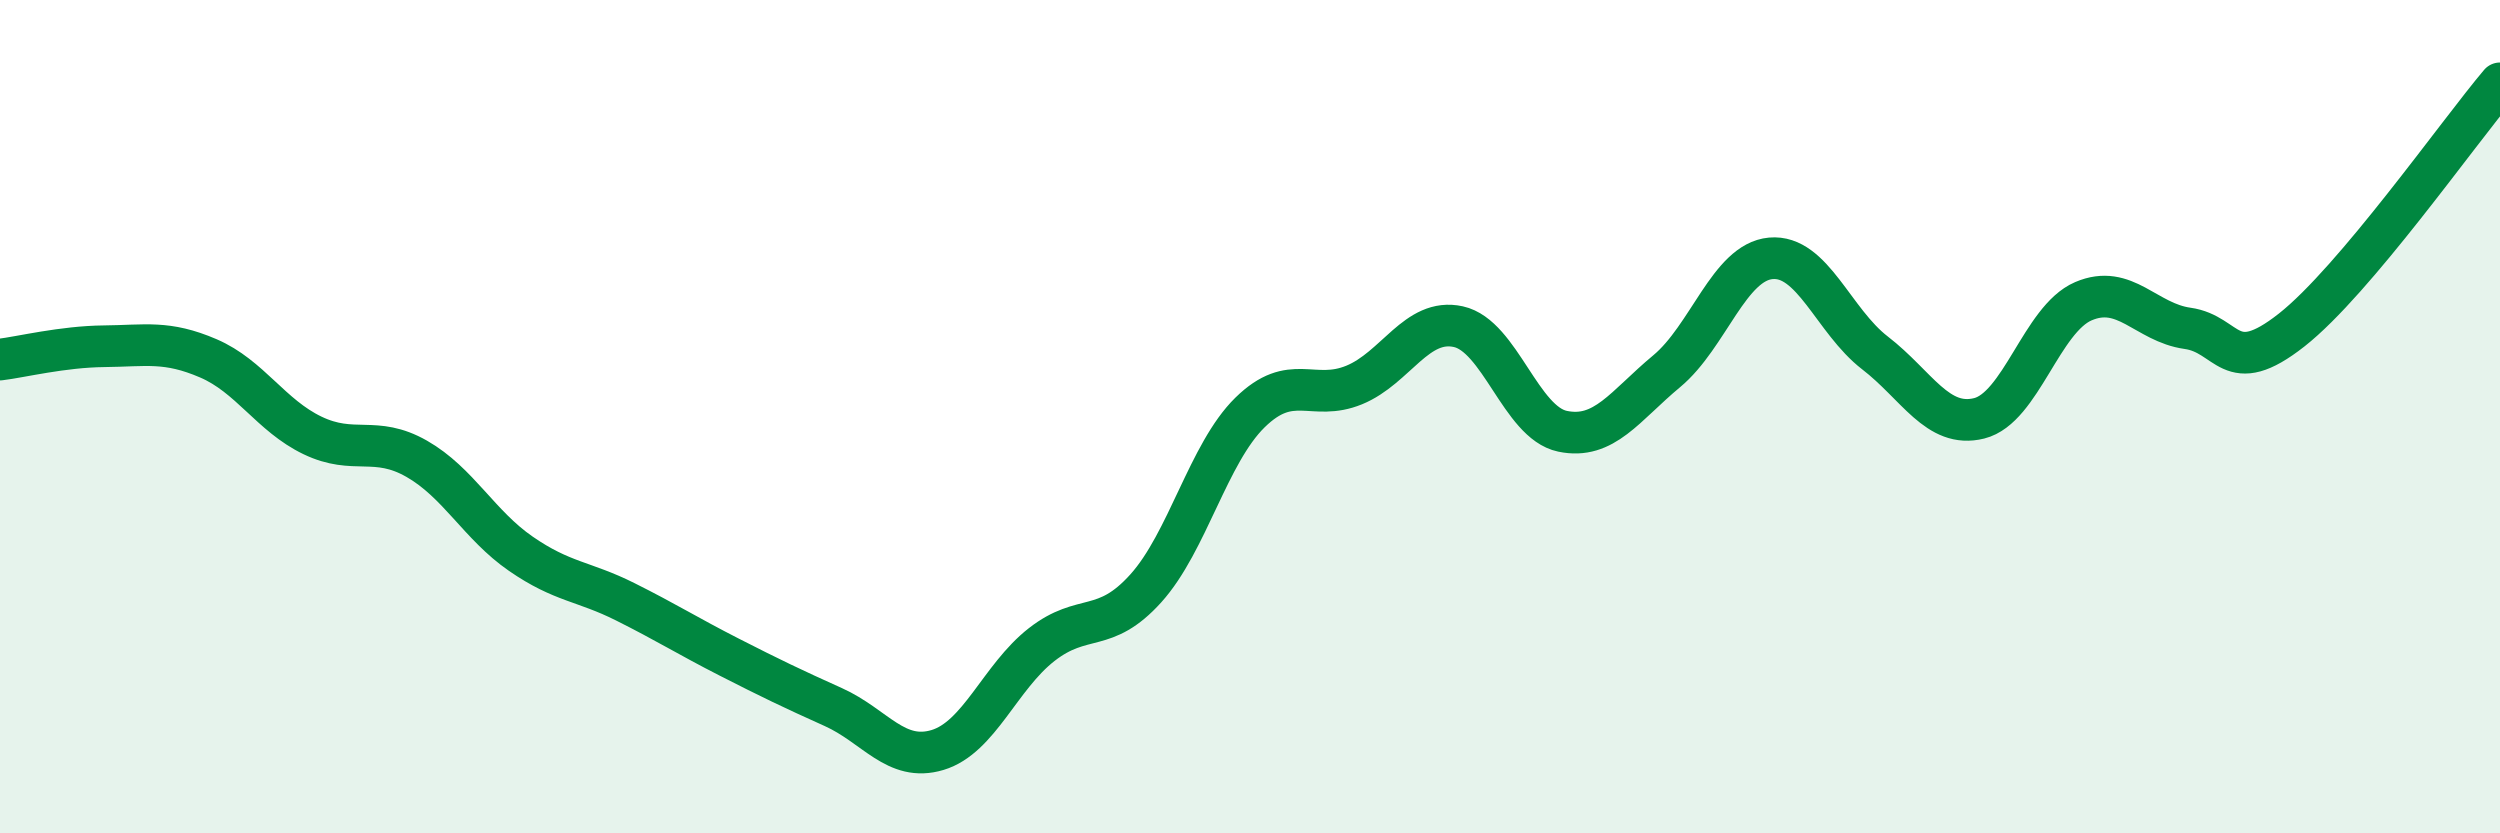
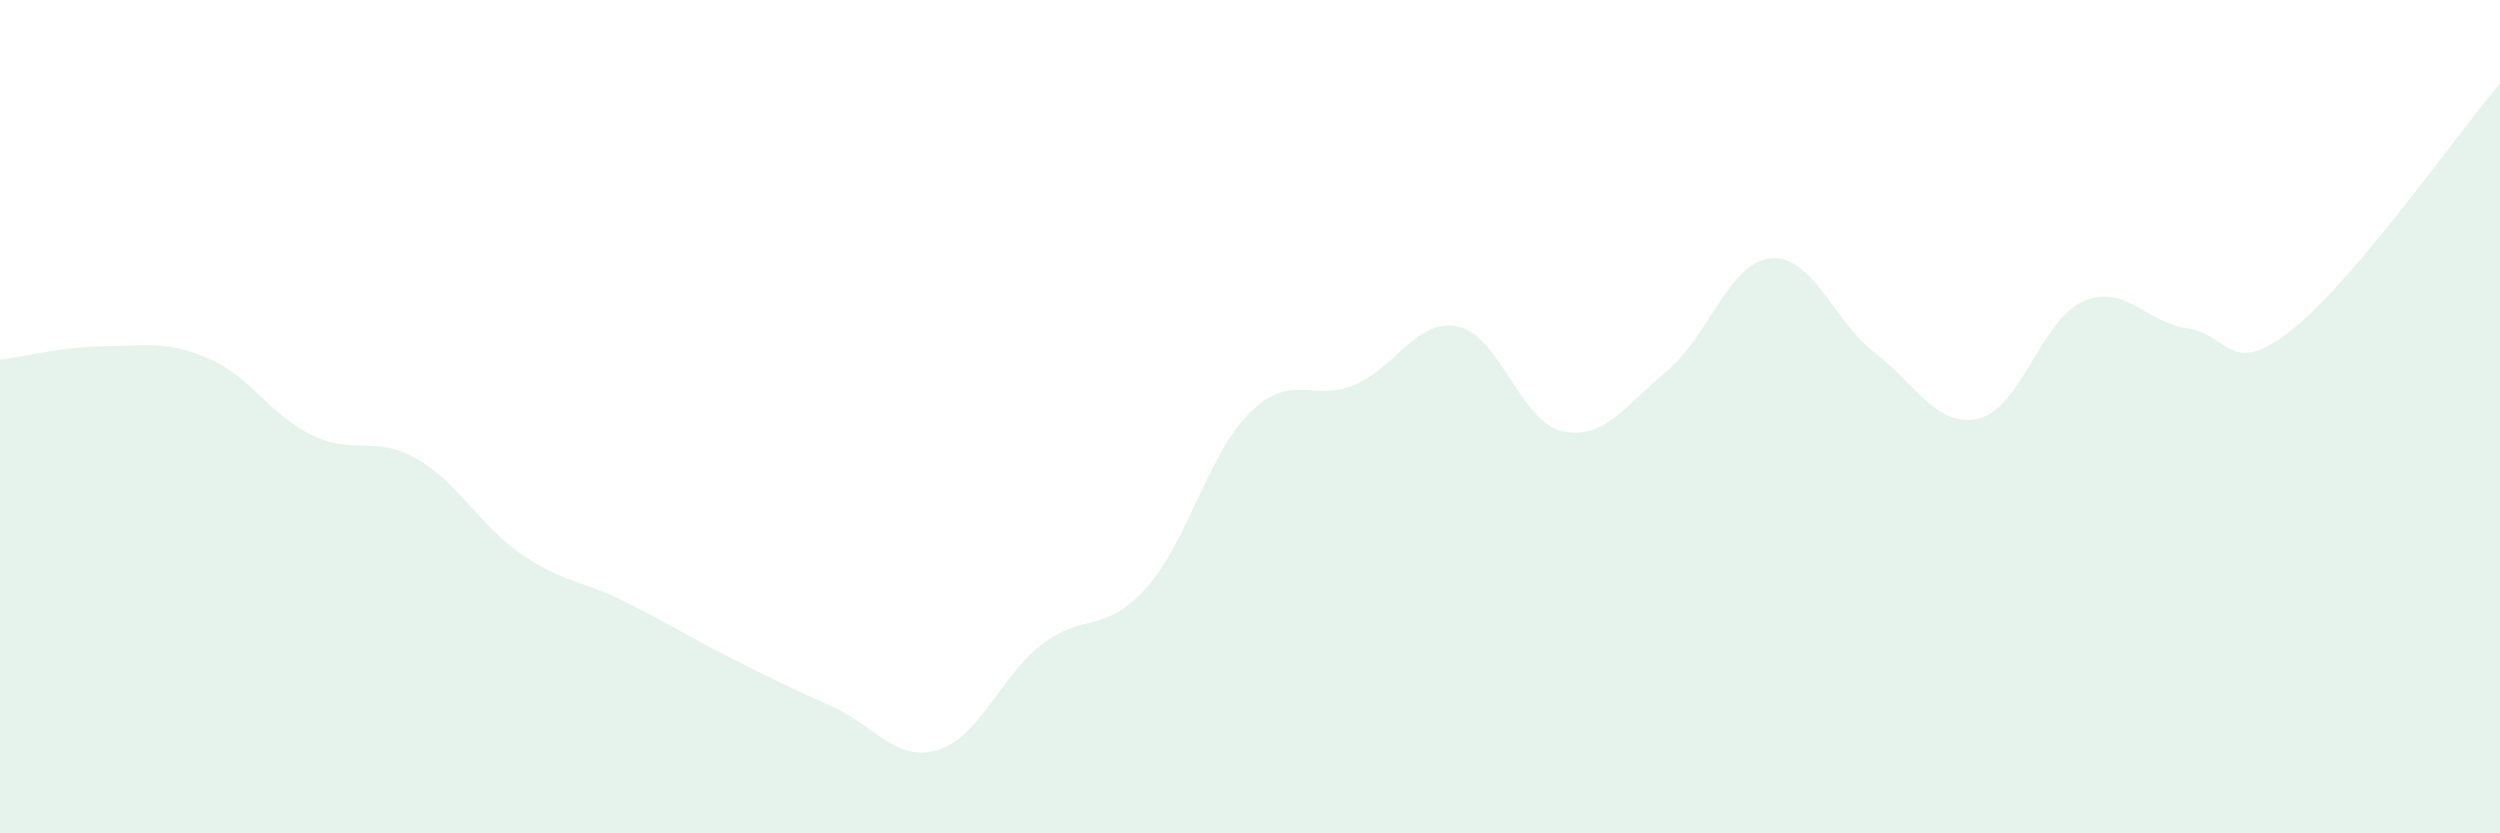
<svg xmlns="http://www.w3.org/2000/svg" width="60" height="20" viewBox="0 0 60 20">
  <path d="M 0,8.63 C 0.5,8.57 1.5,8.32 2.5,8.31 C 3.5,8.3 4,8.17 5,8.6 C 6,9.03 6.5,9.97 7.5,10.45 C 8.5,10.93 9,10.44 10,11.01 C 11,11.58 11.5,12.6 12.5,13.29 C 13.5,13.98 14,13.94 15,14.44 C 16,14.94 16.5,15.26 17.5,15.77 C 18.5,16.28 19,16.52 20,16.97 C 21,17.42 21.5,18.3 22.5,18 C 23.5,17.7 24,16.25 25,15.47 C 26,14.69 26.5,15.23 27.5,14.12 C 28.5,13.01 29,10.88 30,9.9 C 31,8.92 31.5,9.65 32.5,9.24 C 33.5,8.83 34,7.62 35,7.84 C 36,8.06 36.5,10.14 37.5,10.35 C 38.5,10.56 39,9.74 40,8.91 C 41,8.08 41.5,6.29 42.5,6.2 C 43.5,6.11 44,7.7 45,8.47 C 46,9.24 46.5,10.29 47.5,10.04 C 48.5,9.79 49,7.66 50,7.23 C 51,6.8 51.5,7.74 52.5,7.88 C 53.5,8.02 53.5,9.1 55,7.92 C 56.5,6.74 59,3.18 60,2L60 20L0 20Z" fill="#008740" opacity="0.1" stroke-linecap="round" stroke-linejoin="round" />
-   <path d="M 0,8.63 C 0.5,8.57 1.5,8.32 2.5,8.31 C 3.5,8.3 4,8.17 5,8.6 C 6,9.03 6.5,9.97 7.5,10.45 C 8.5,10.93 9,10.44 10,11.01 C 11,11.58 11.5,12.6 12.5,13.29 C 13.5,13.98 14,13.94 15,14.44 C 16,14.94 16.5,15.26 17.5,15.77 C 18.5,16.28 19,16.52 20,16.97 C 21,17.42 21.5,18.3 22.5,18 C 23.5,17.7 24,16.25 25,15.47 C 26,14.69 26.5,15.23 27.5,14.12 C 28.5,13.01 29,10.88 30,9.9 C 31,8.92 31.5,9.65 32.5,9.24 C 33.5,8.83 34,7.62 35,7.84 C 36,8.06 36.5,10.14 37.5,10.35 C 38.5,10.56 39,9.74 40,8.91 C 41,8.08 41.5,6.29 42.5,6.2 C 43.5,6.11 44,7.7 45,8.47 C 46,9.24 46.5,10.29 47.5,10.04 C 48.5,9.79 49,7.66 50,7.23 C 51,6.8 51.5,7.74 52.5,7.88 C 53.5,8.02 53.5,9.1 55,7.92 C 56.5,6.74 59,3.18 60,2" stroke="#008740" stroke-width="1" fill="none" stroke-linecap="round" stroke-linejoin="round" />
</svg>